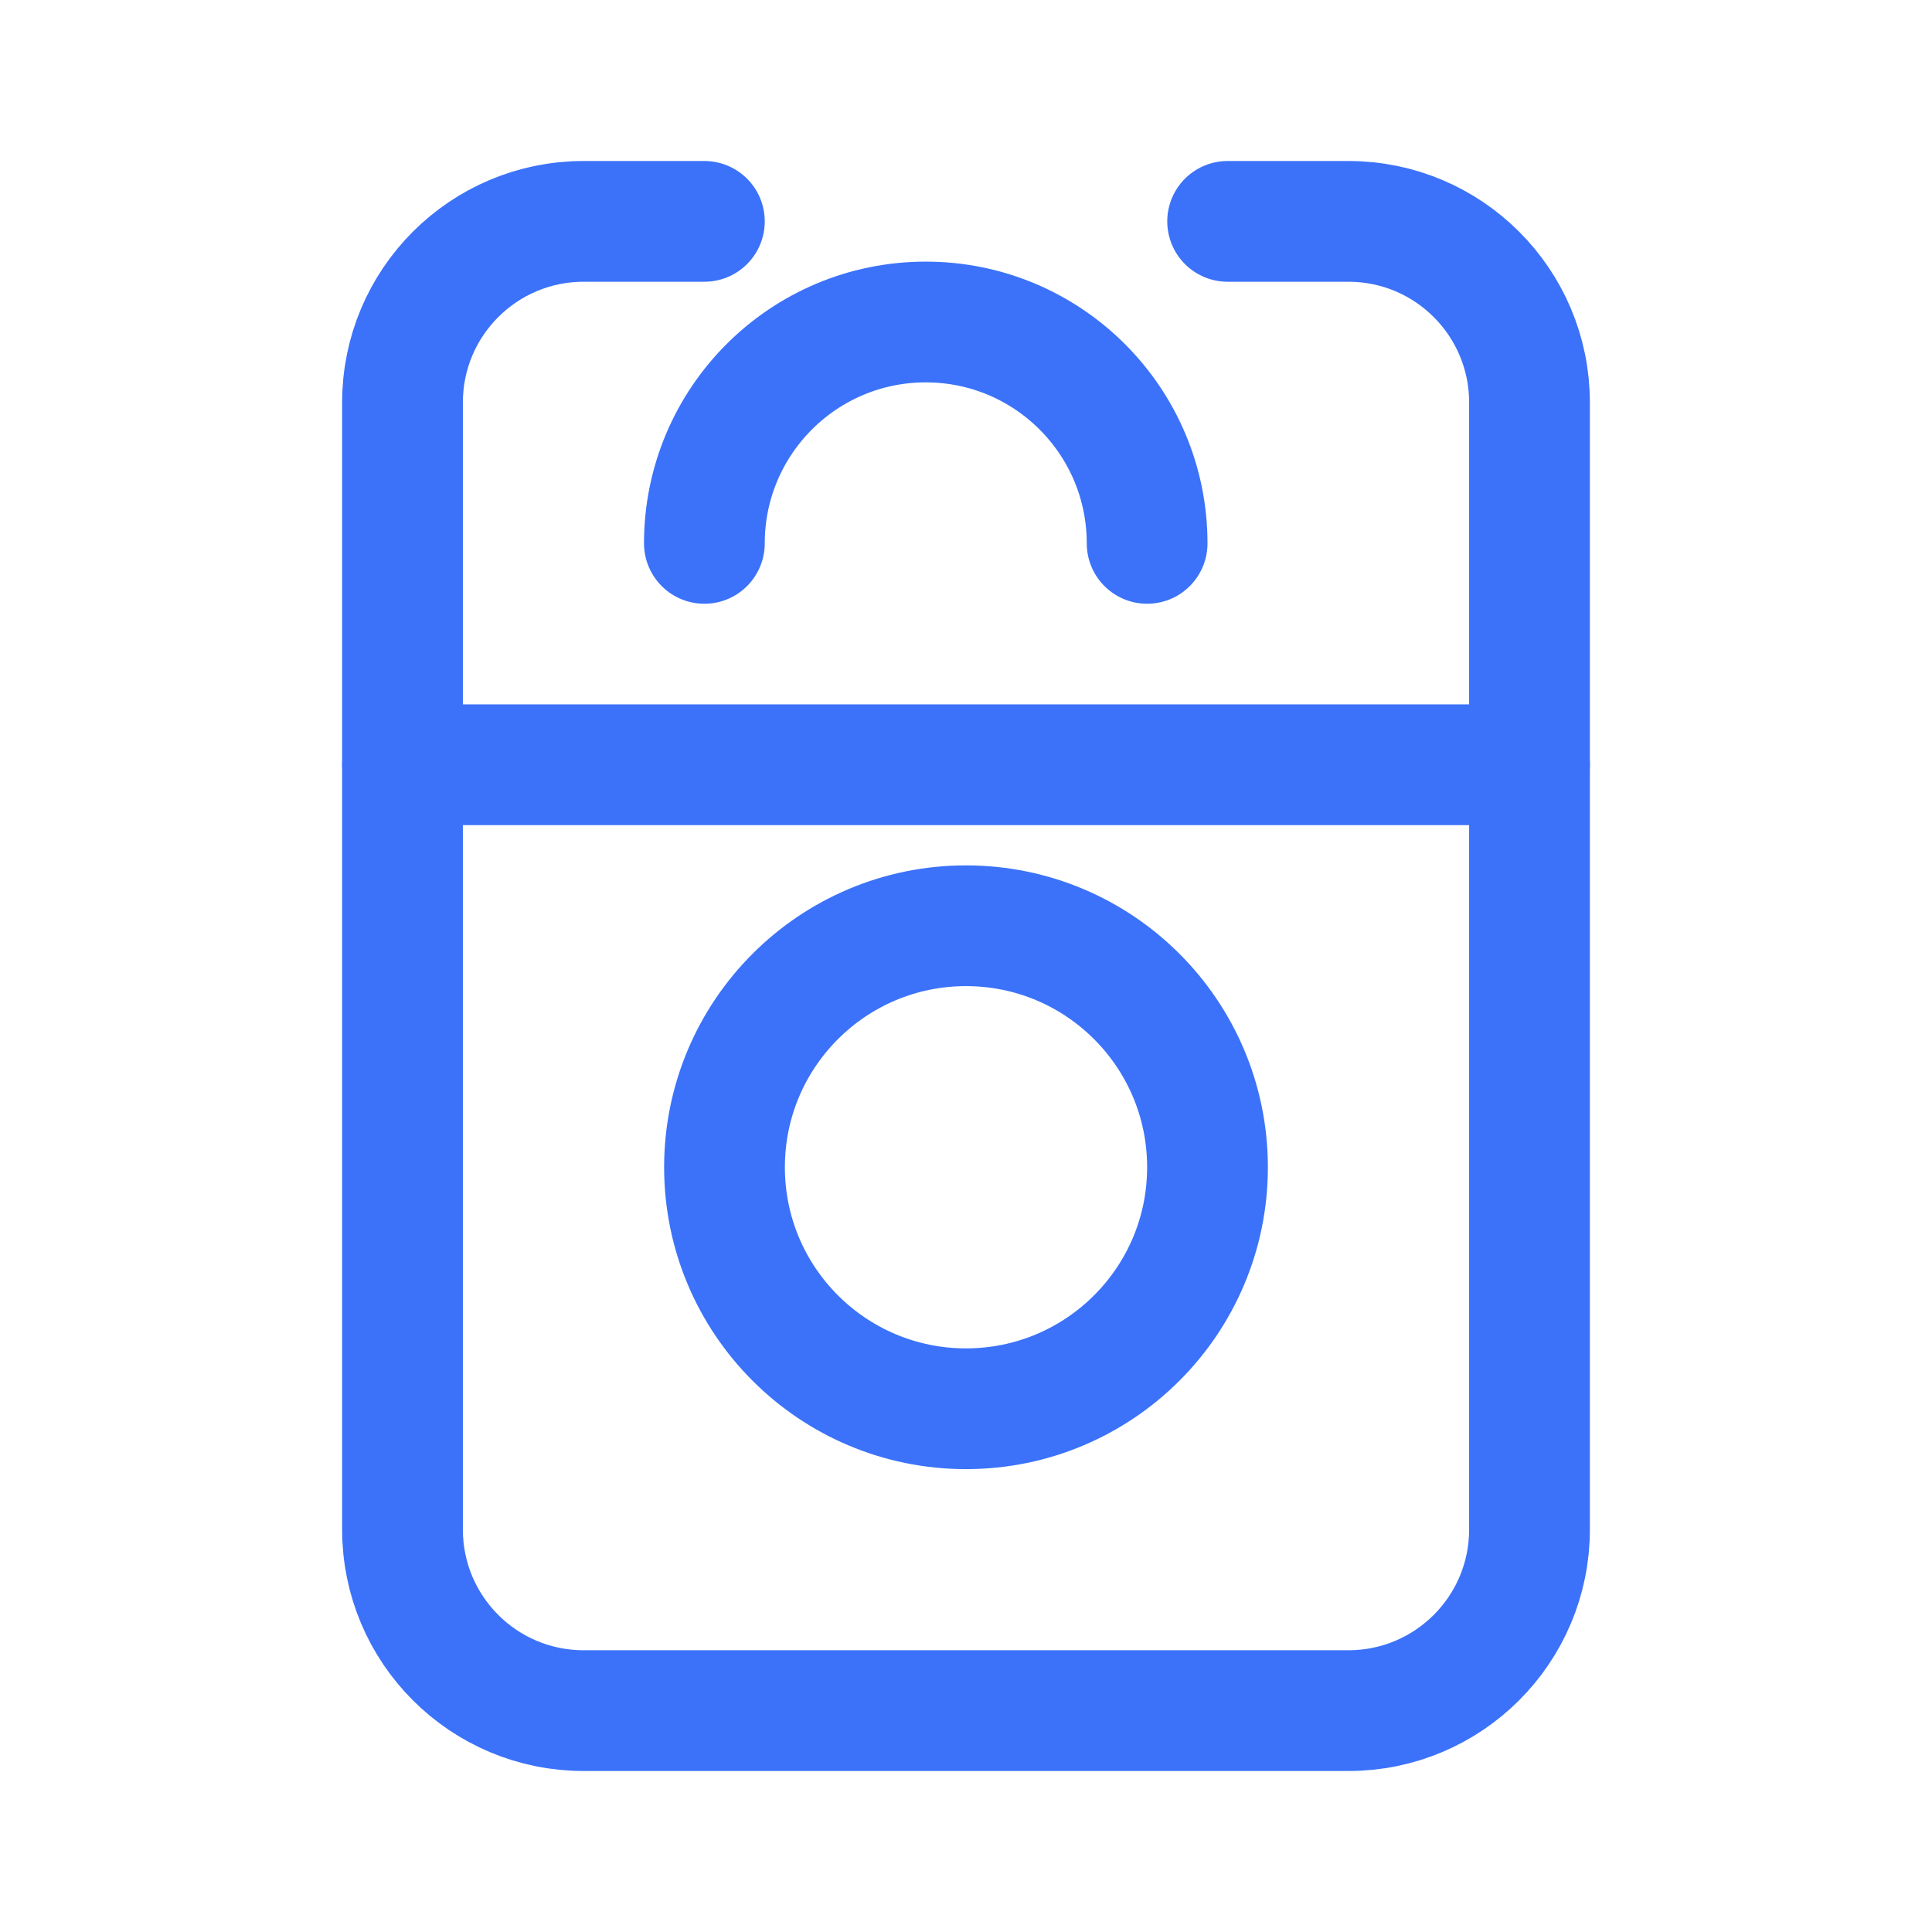
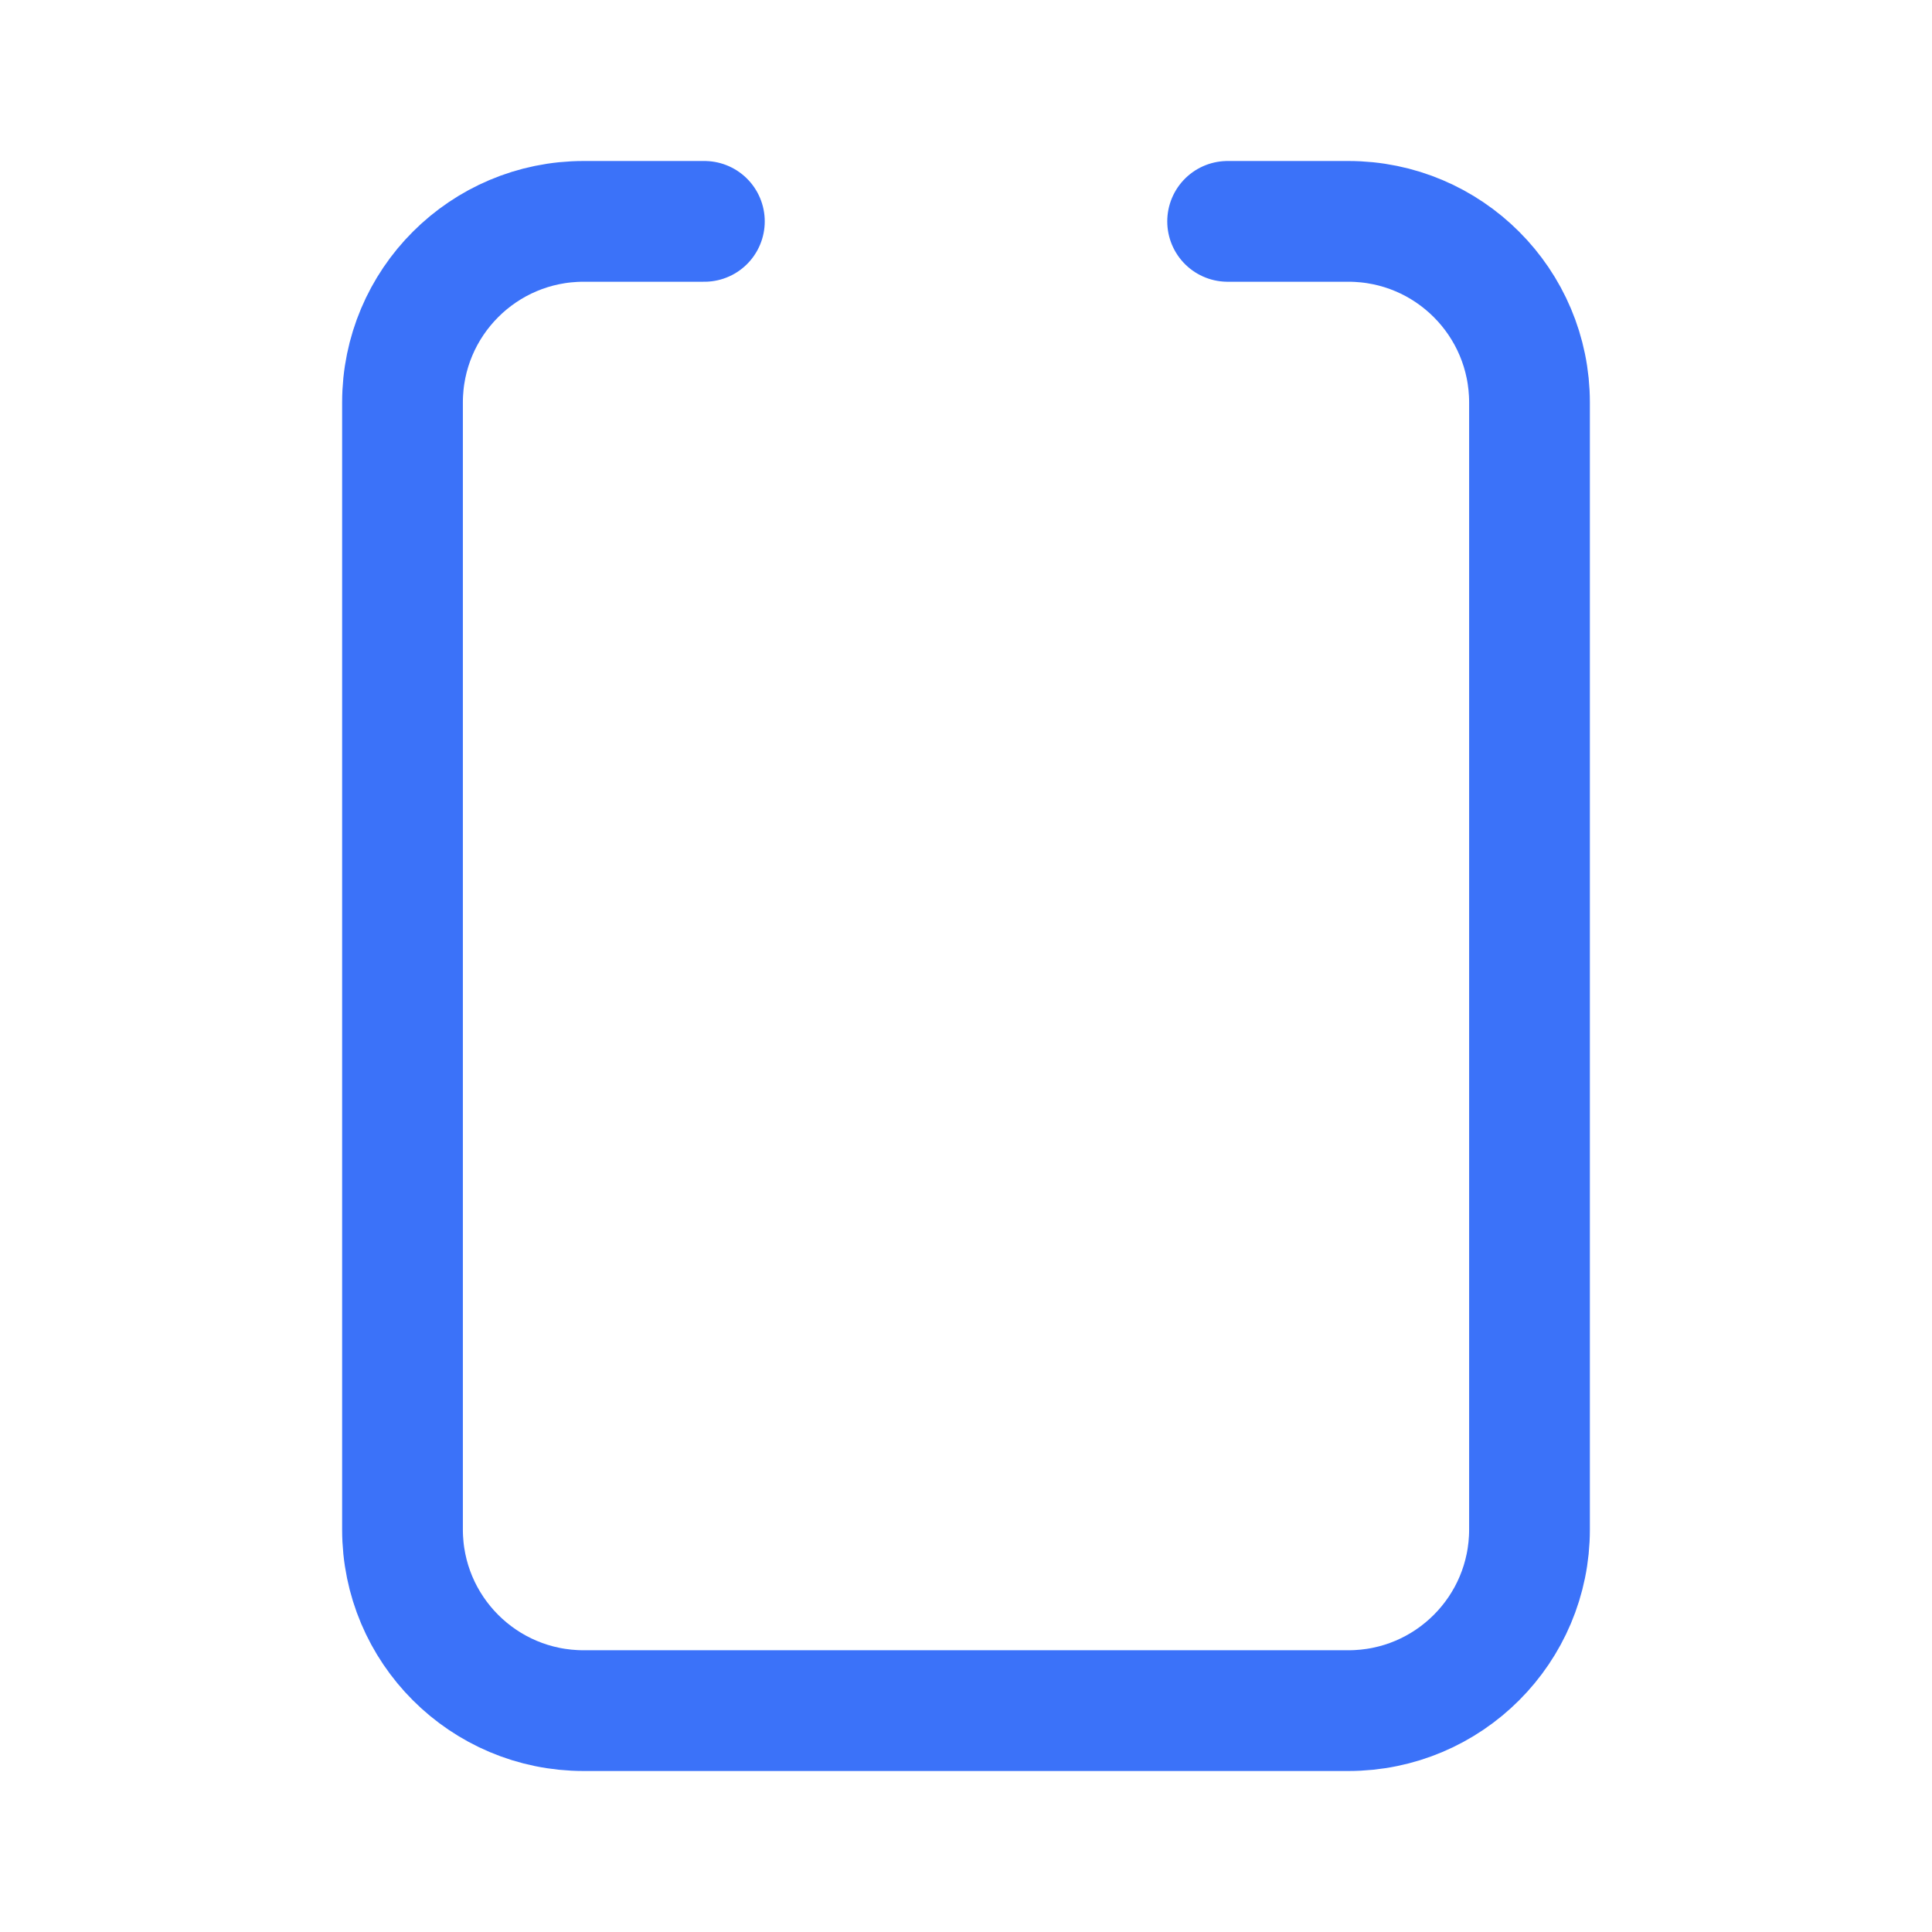
<svg xmlns="http://www.w3.org/2000/svg" width="24" height="24" viewBox="0 0 24 24" fill="none">
-   <path d="M14.25 6.75C14.25 5.231 13.019 4 11.5 4C9.981 4 8.75 5.231 8.75 6.75" stroke="#3b72f9" stroke-width="1.5" stroke-linecap="round" stroke-linejoin="round" />
  <path d="M15.25 2.75H16.75C17.993 2.75 19 3.757 19 5V19C19 20.243 17.993 21.25 16.75 21.25H7.25C6.007 21.25 5 20.243 5 19V5C5 3.757 6.007 2.75 7.25 2.75H8.75" stroke="#3b72f9" stroke-width="1.5" stroke-linecap="round" stroke-linejoin="round" />
-   <path d="M19 9.5H5" stroke="#3b72f9" stroke-width="1.5" stroke-linecap="round" stroke-linejoin="round" />
-   <path d="M12 17.5C13.657 17.5 15 16.157 15 14.5C15 12.843 13.657 11.5 12 11.5C10.343 11.5 9 12.843 9 14.5C9 16.157 10.343 17.5 12 17.5Z" stroke="#3b72f9" stroke-width="1.5" stroke-linecap="round" stroke-linejoin="round" />
</svg>